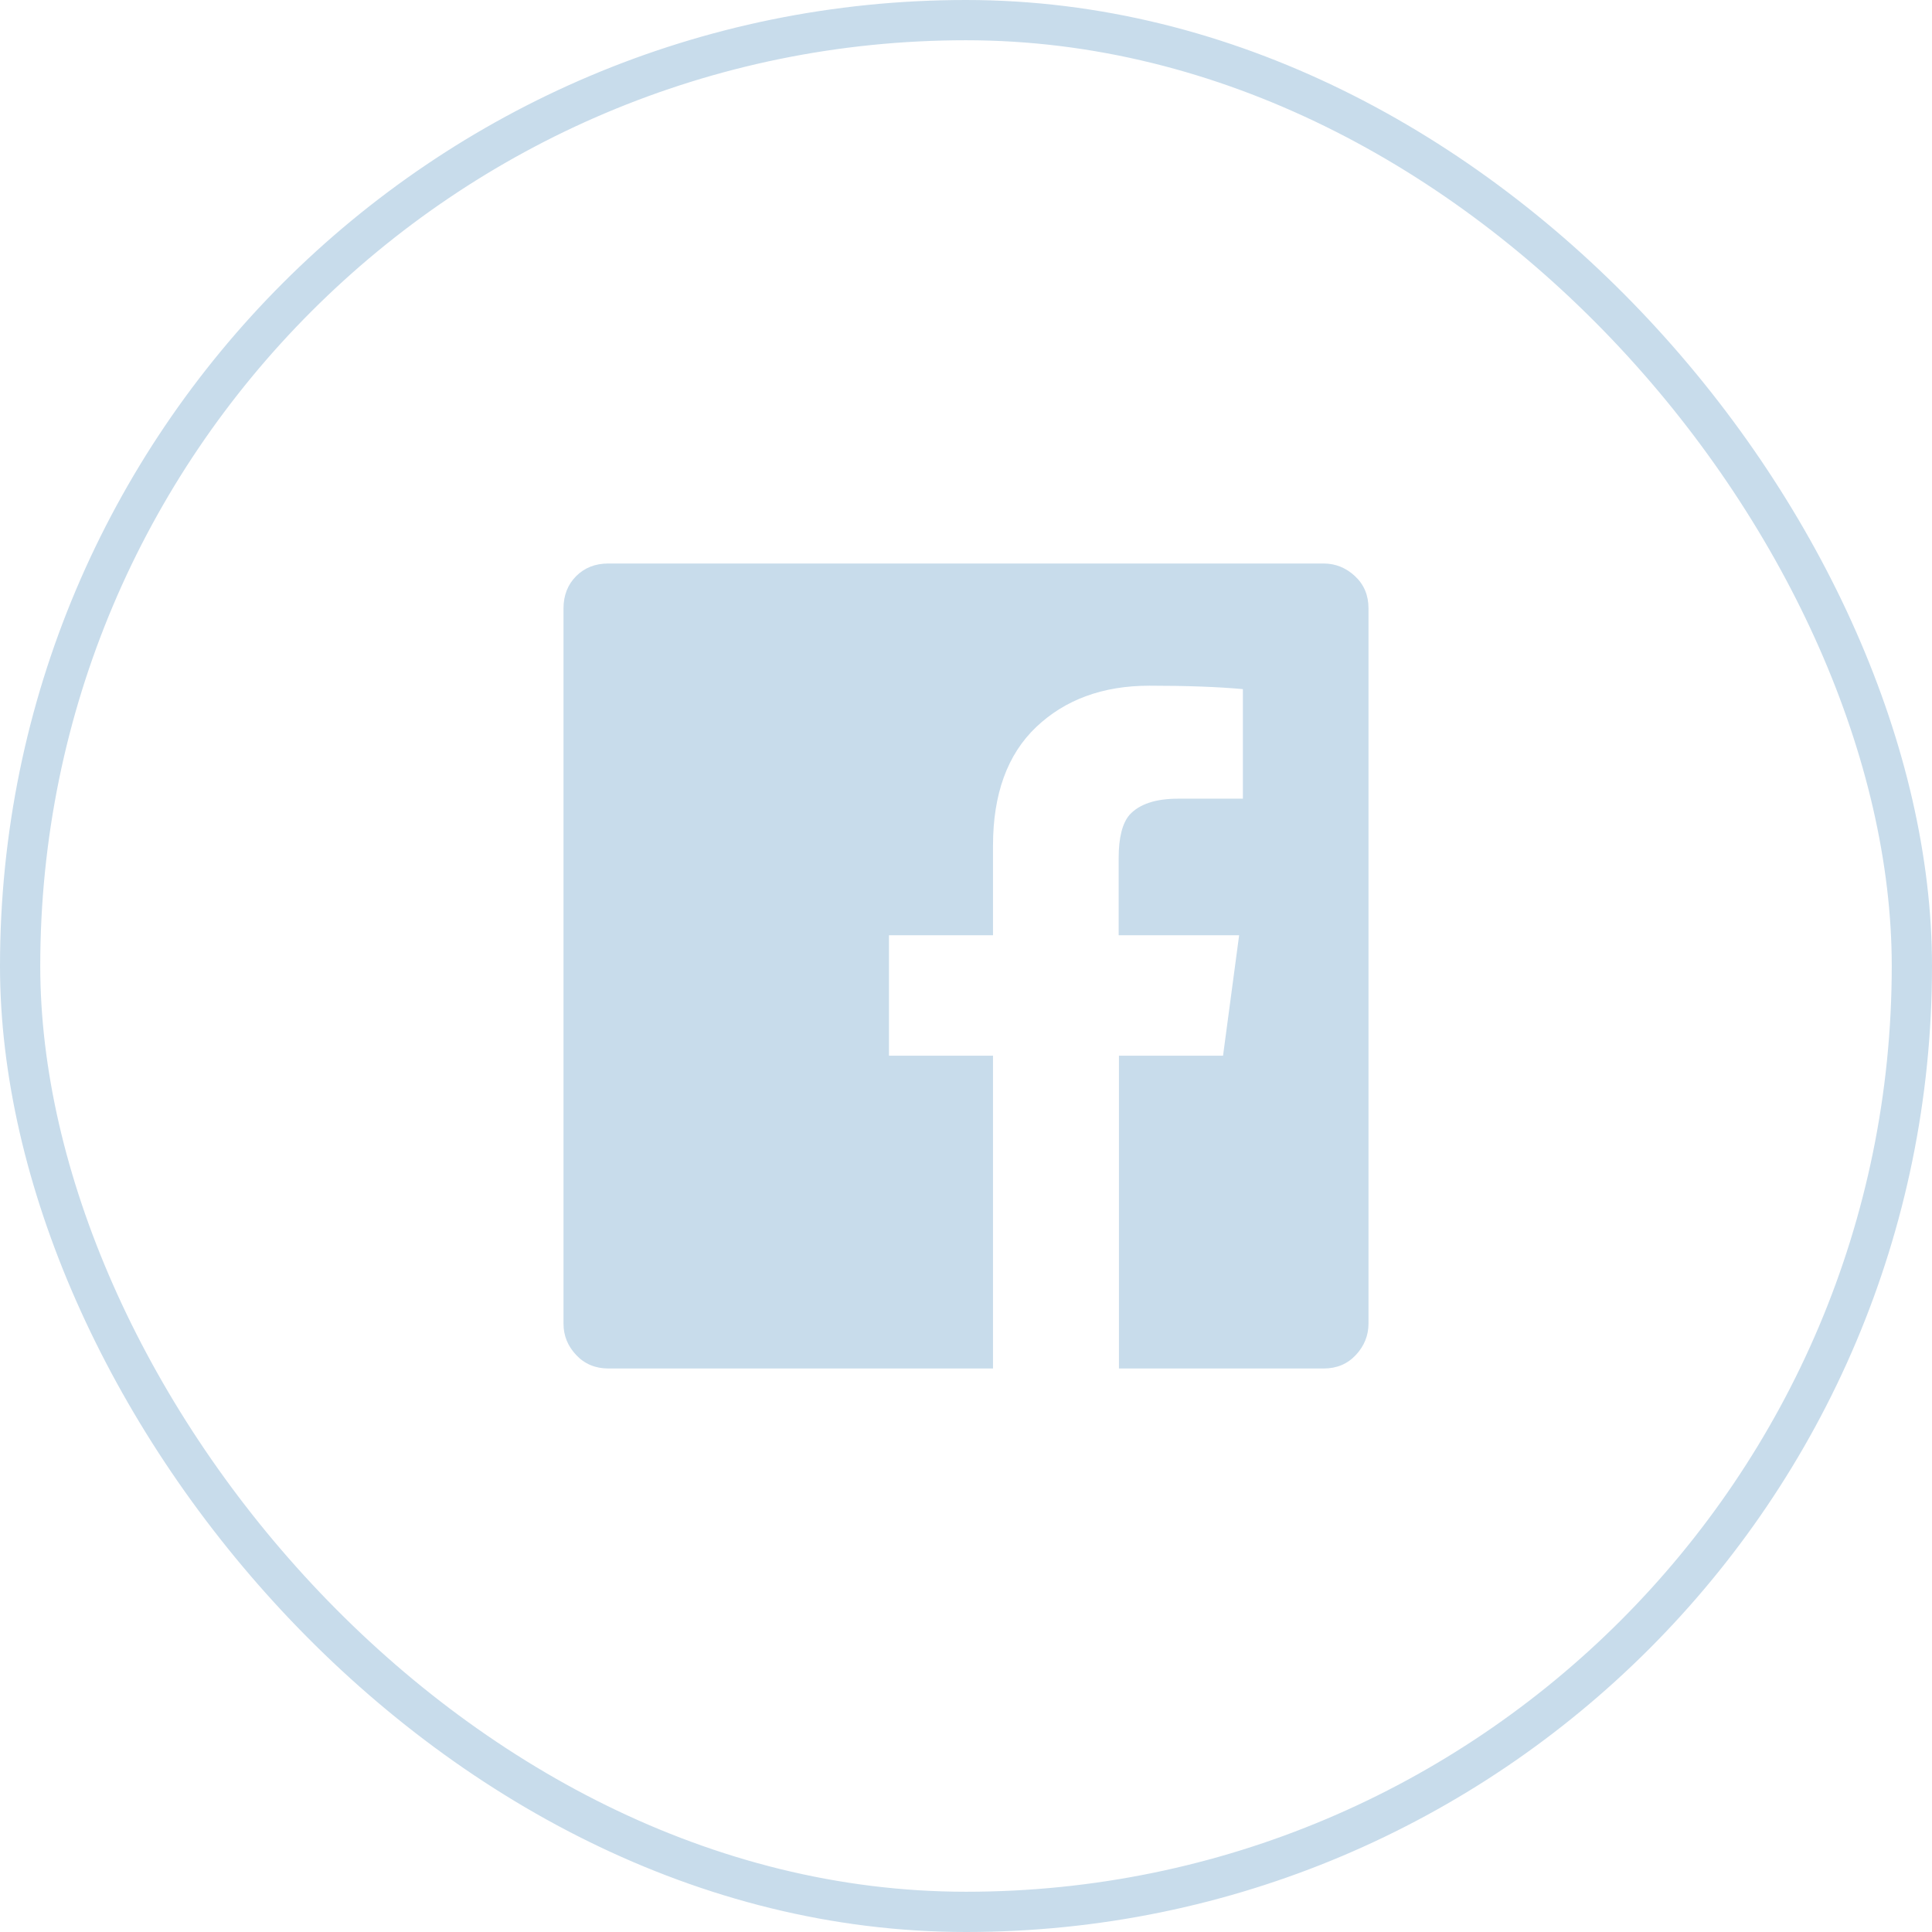
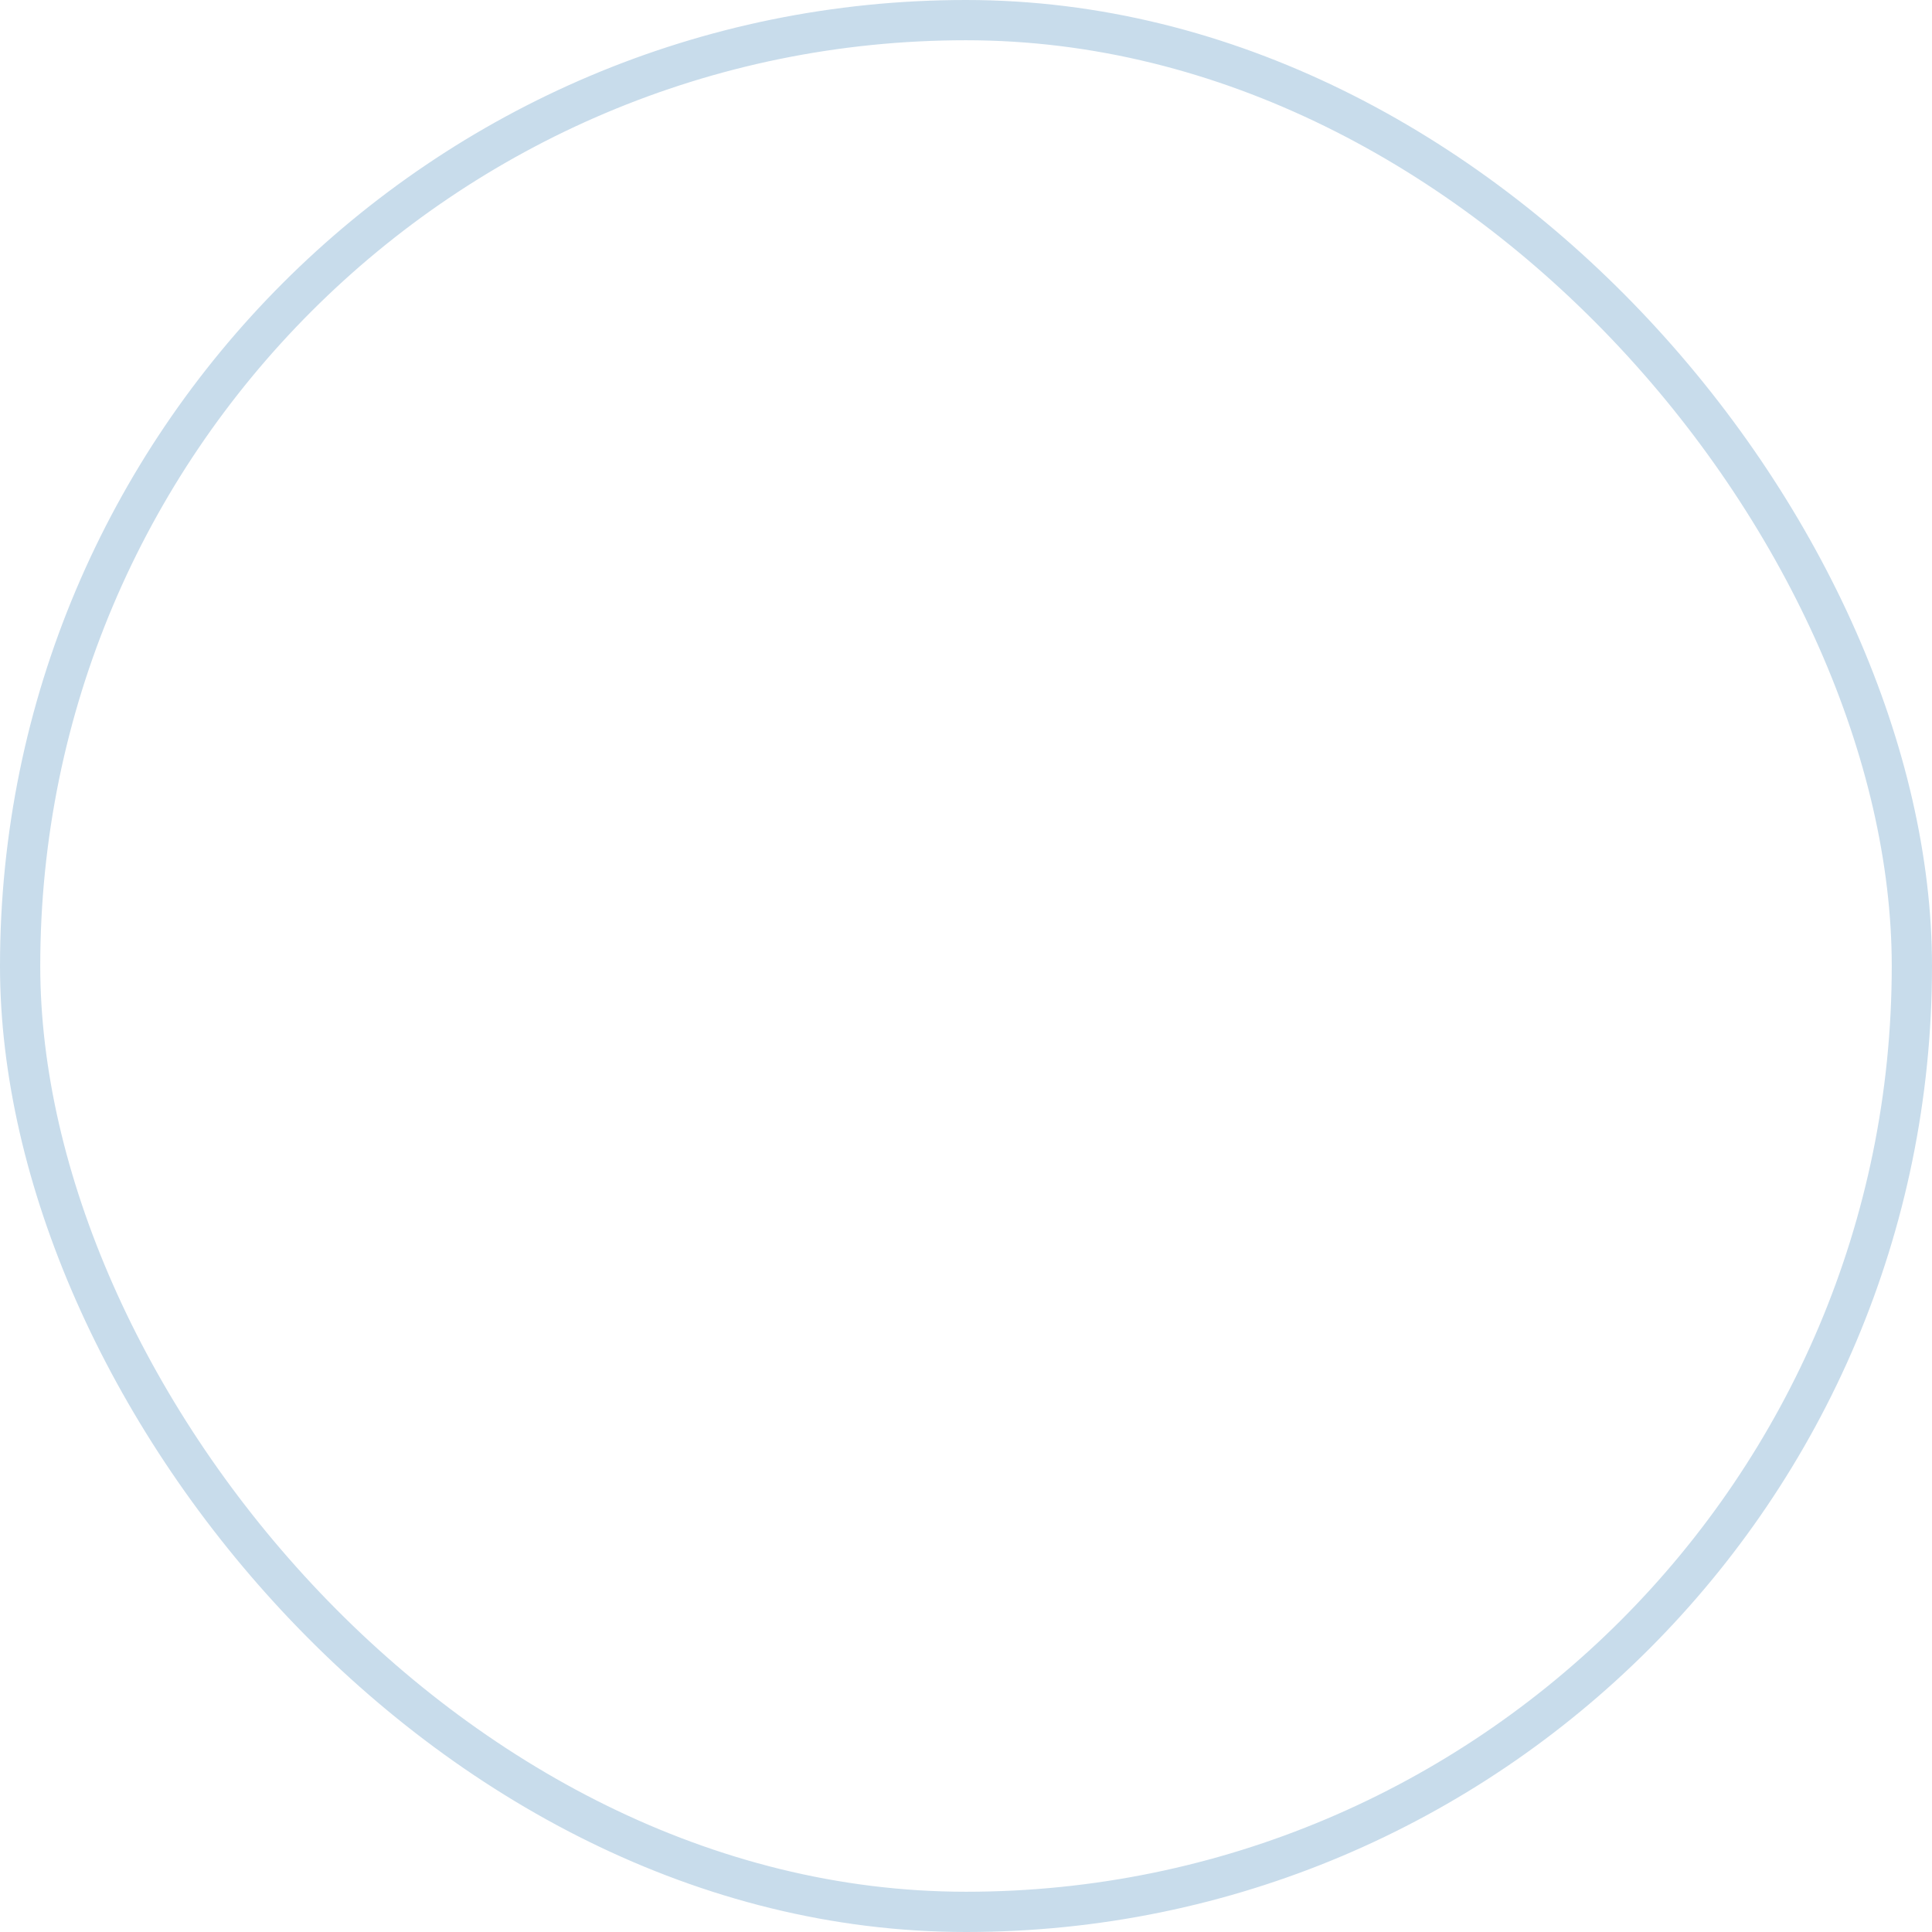
<svg xmlns="http://www.w3.org/2000/svg" width="48" height="48" viewBox="0 0 48 48" fill="none">
-   <path d="M34 15.114C34 14.786 33.886 14.521 33.664 14.314C33.443 14.107 33.179 14 32.886 14H15.114C14.786 14 14.521 14.107 14.314 14.314C14.107 14.521 14 14.793 14 15.114V32.886C14 33.186 14.107 33.443 14.314 33.664C14.521 33.886 14.793 34 15.114 34H24.671V26.229H22.086V23.236H24.671V21.007C24.671 19.729 25.029 18.743 25.743 18.064C26.457 17.386 27.393 17.036 28.557 17.036C29.479 17.036 30.257 17.064 30.879 17.121V19.843H29.271C28.707 19.843 28.307 19.979 28.064 20.243C27.886 20.45 27.793 20.807 27.793 21.314V23.236H30.786L30.386 26.229H27.8V34H32.886C33.214 34 33.479 33.886 33.686 33.664C33.893 33.443 34 33.179 34 32.886V15.114Z" fill="#c8dceb" />
  <rect x="0.5" y="0.5" width="47" height="47" rx="23.5" stroke="#c8dceb" />
</svg>